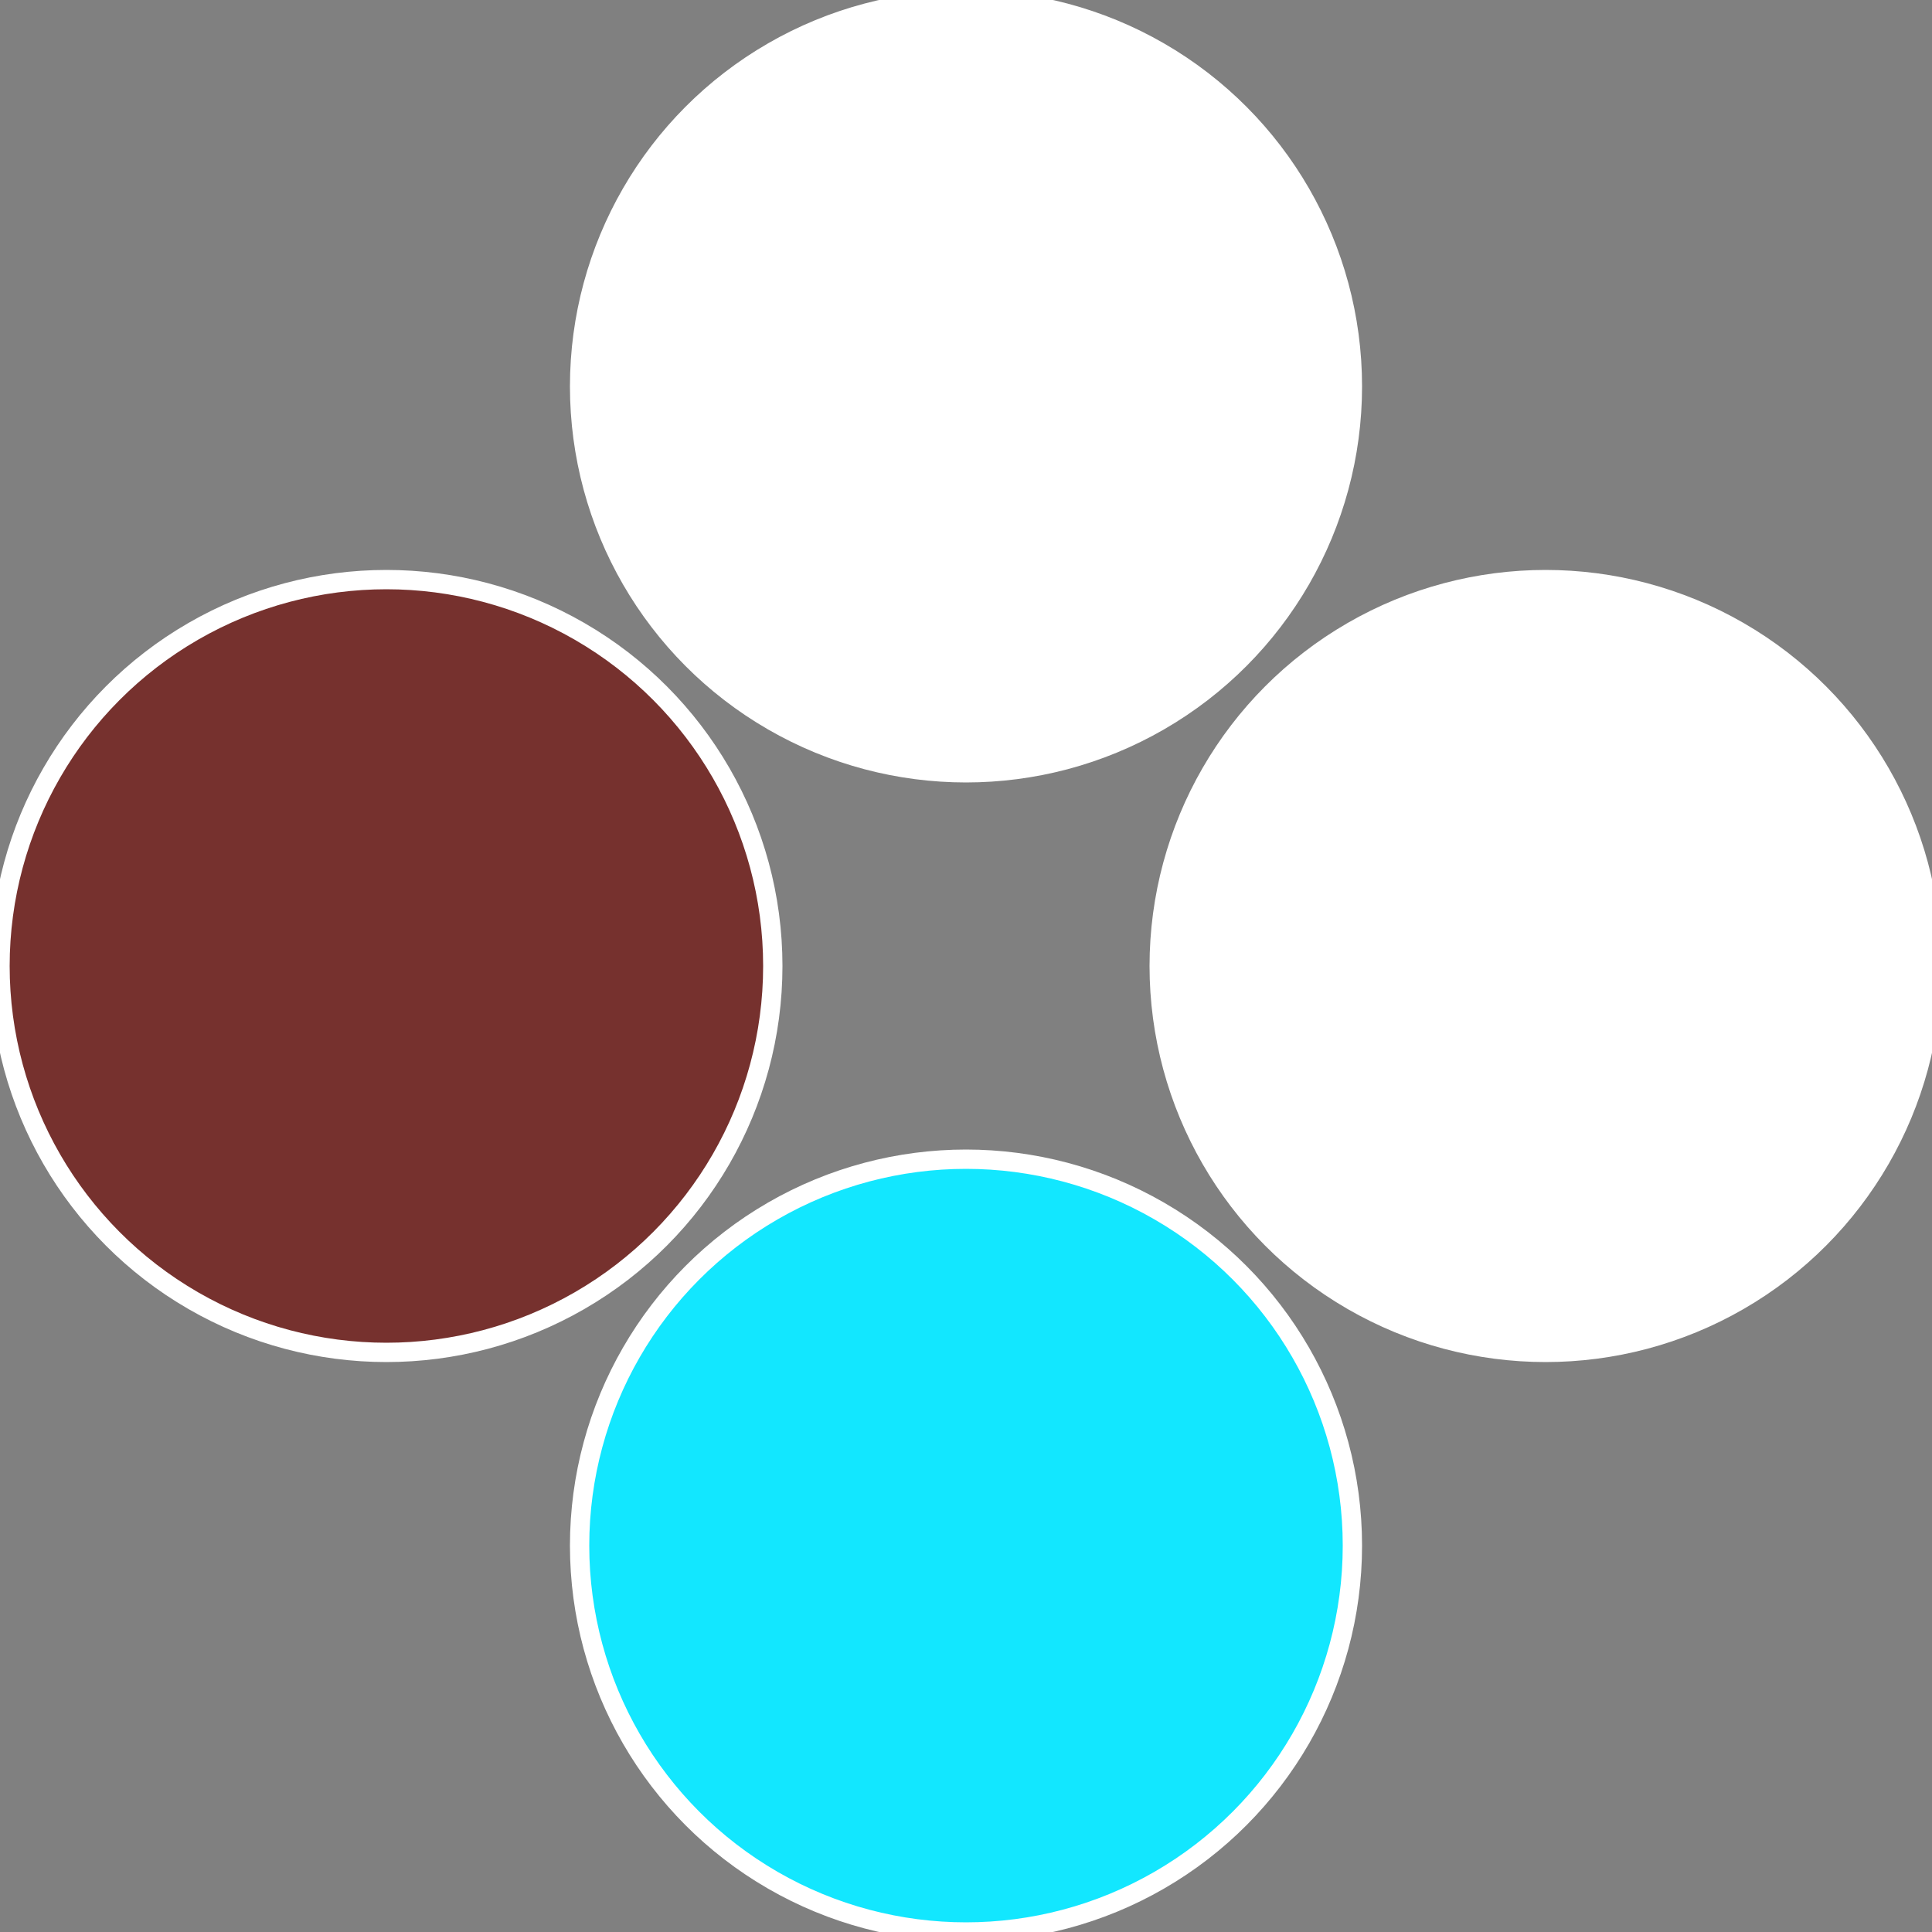
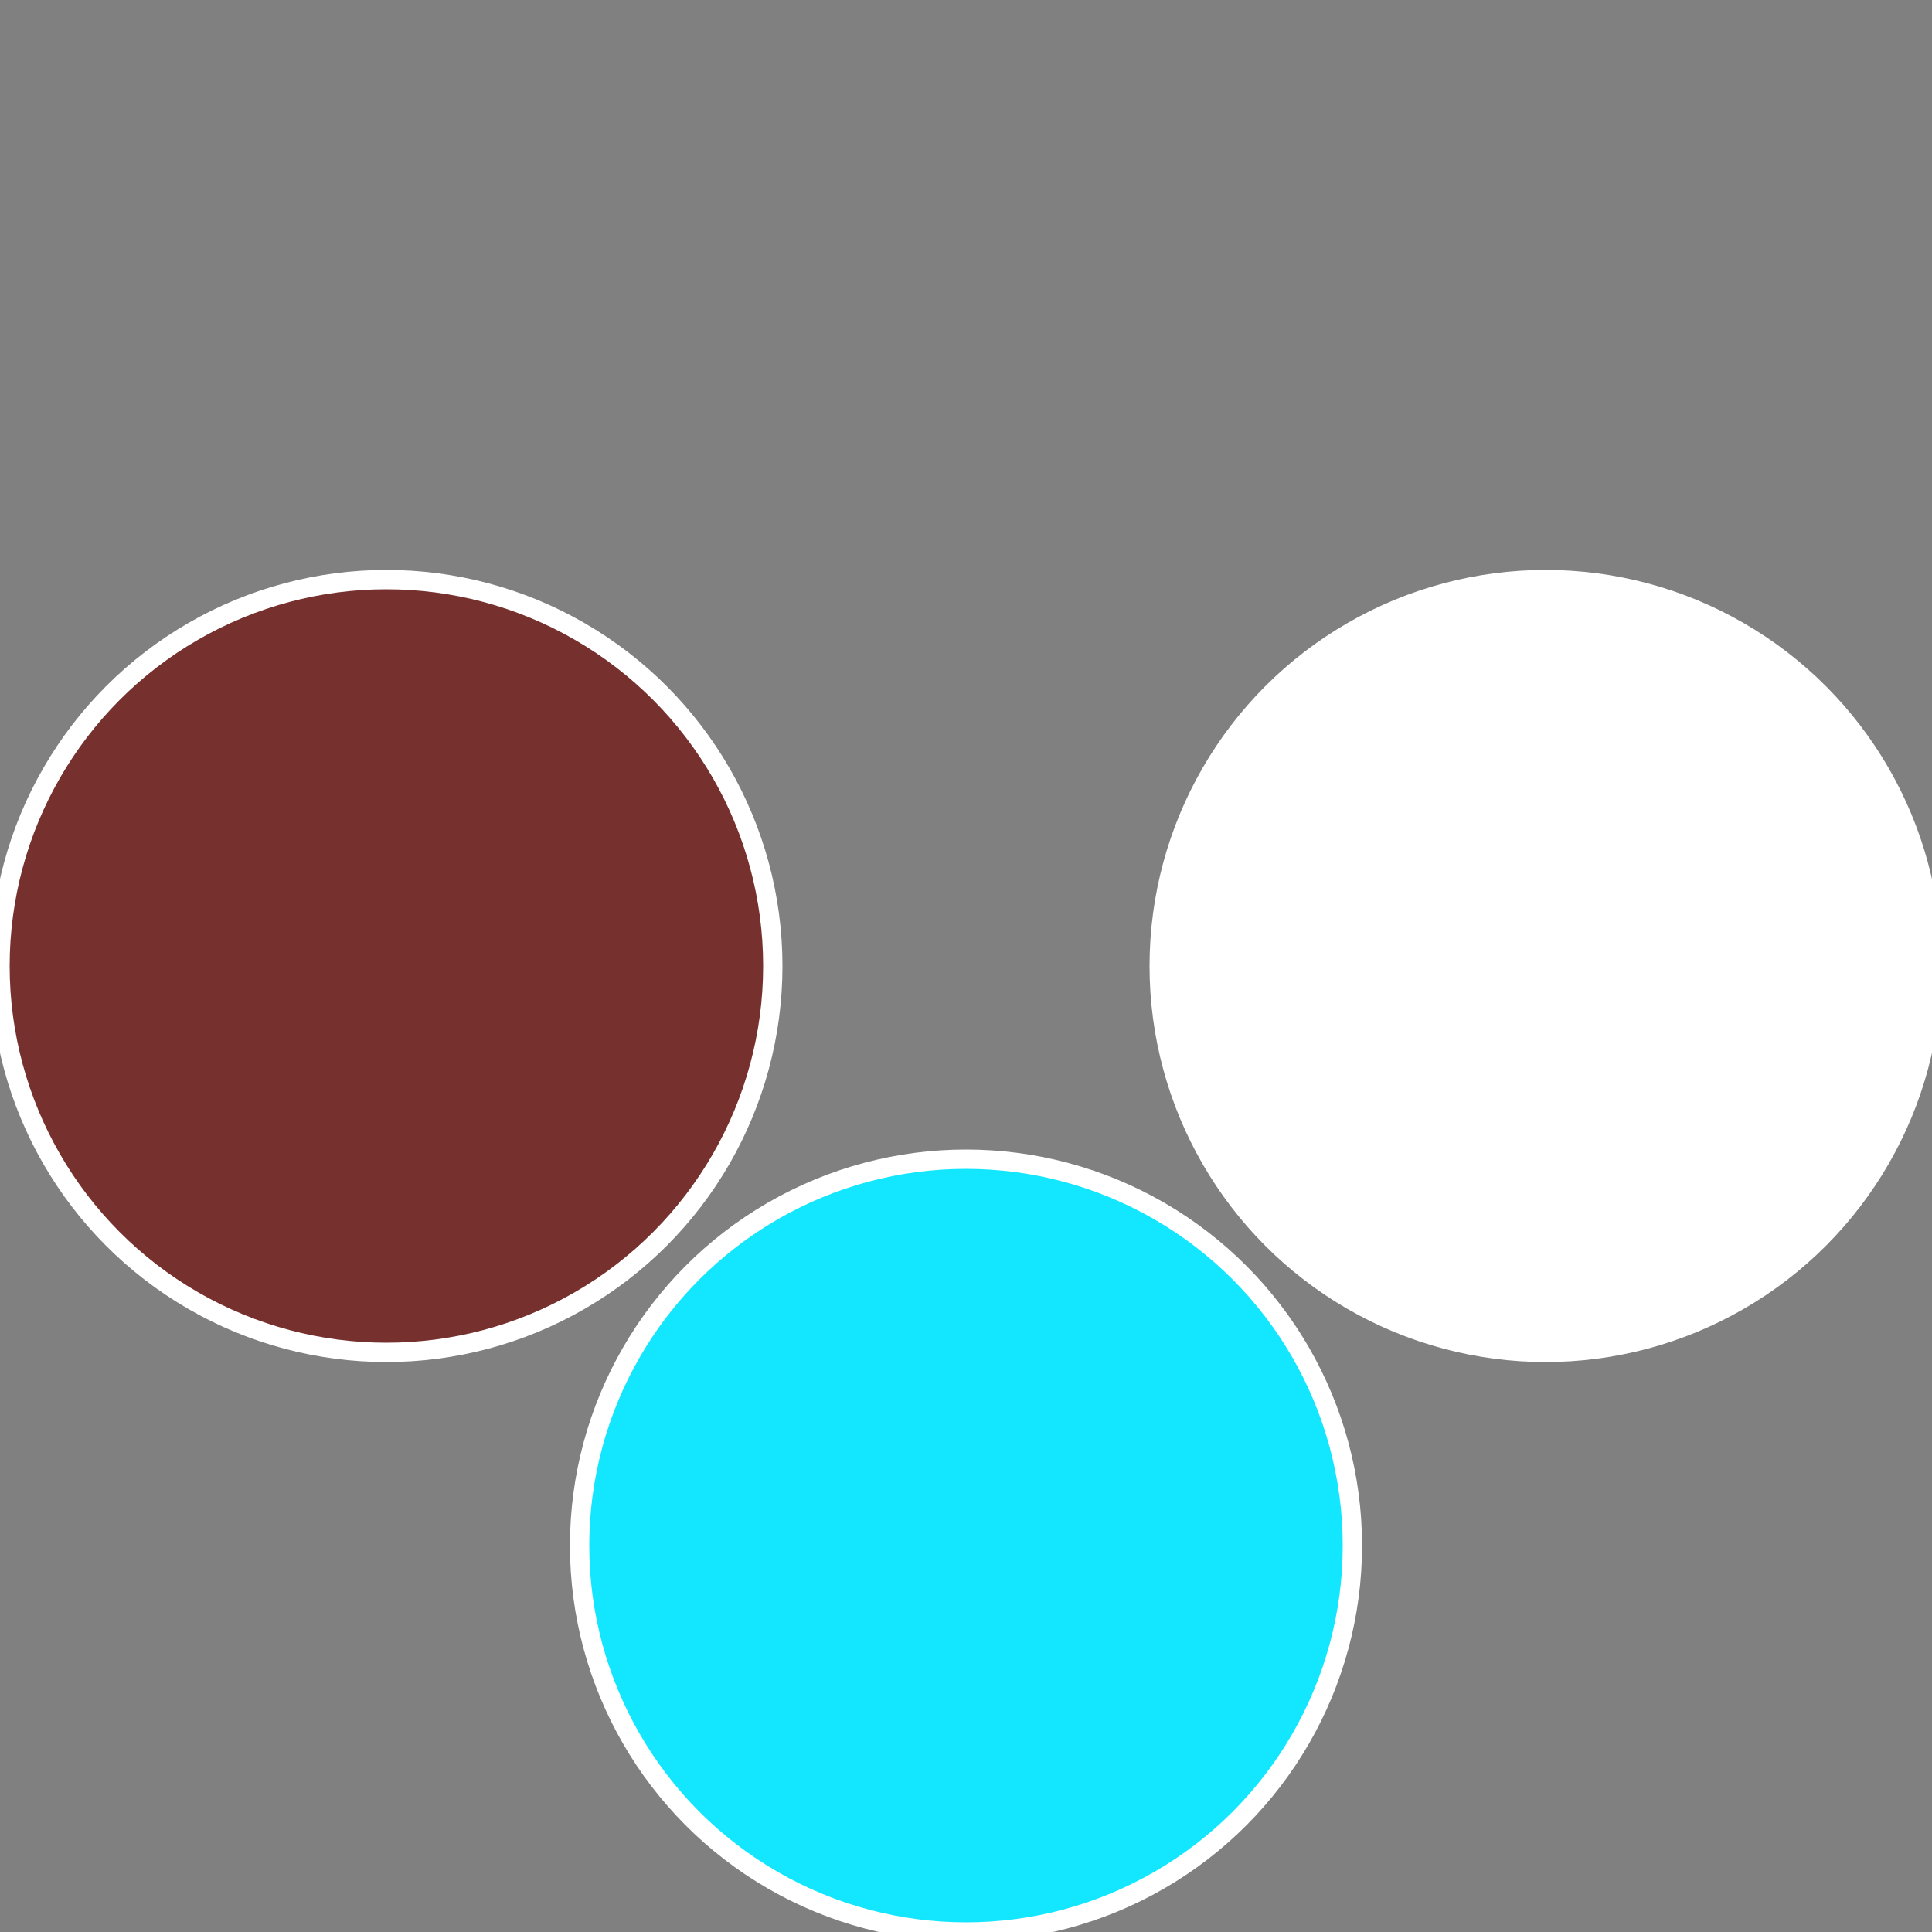
<svg xmlns="http://www.w3.org/2000/svg" width="500" height="500" viewBox="-1 -1 2 2">
  <rect x="-1" y="-1" width="2" height="2" fill="#808080" stroke="none" />
  <circle cx="0.6" cy="0" r="0.4" fill="#fffffffffffffa0fffffffffffffee8b12e7" stroke="#fff" stroke-width="1%" />
  <circle cx="3.6739403974421E-17" cy="0.6" r="0.4" fill="#12e7ffffffffffffee8bfffffffffffff535" stroke="#fff" stroke-width="1%" />
  <circle cx="-0.6" cy="7.3478807948841E-17" r="0.4" fill="#76312e7ffffffffffffee8b" stroke="#fff" stroke-width="1%" />
-   <circle cx="-1.1021821192326E-16" cy="-0.6" r="0.4" fill="#ffffffffffffee8b12e7c3d" stroke="#fff" stroke-width="1%" />
</svg>